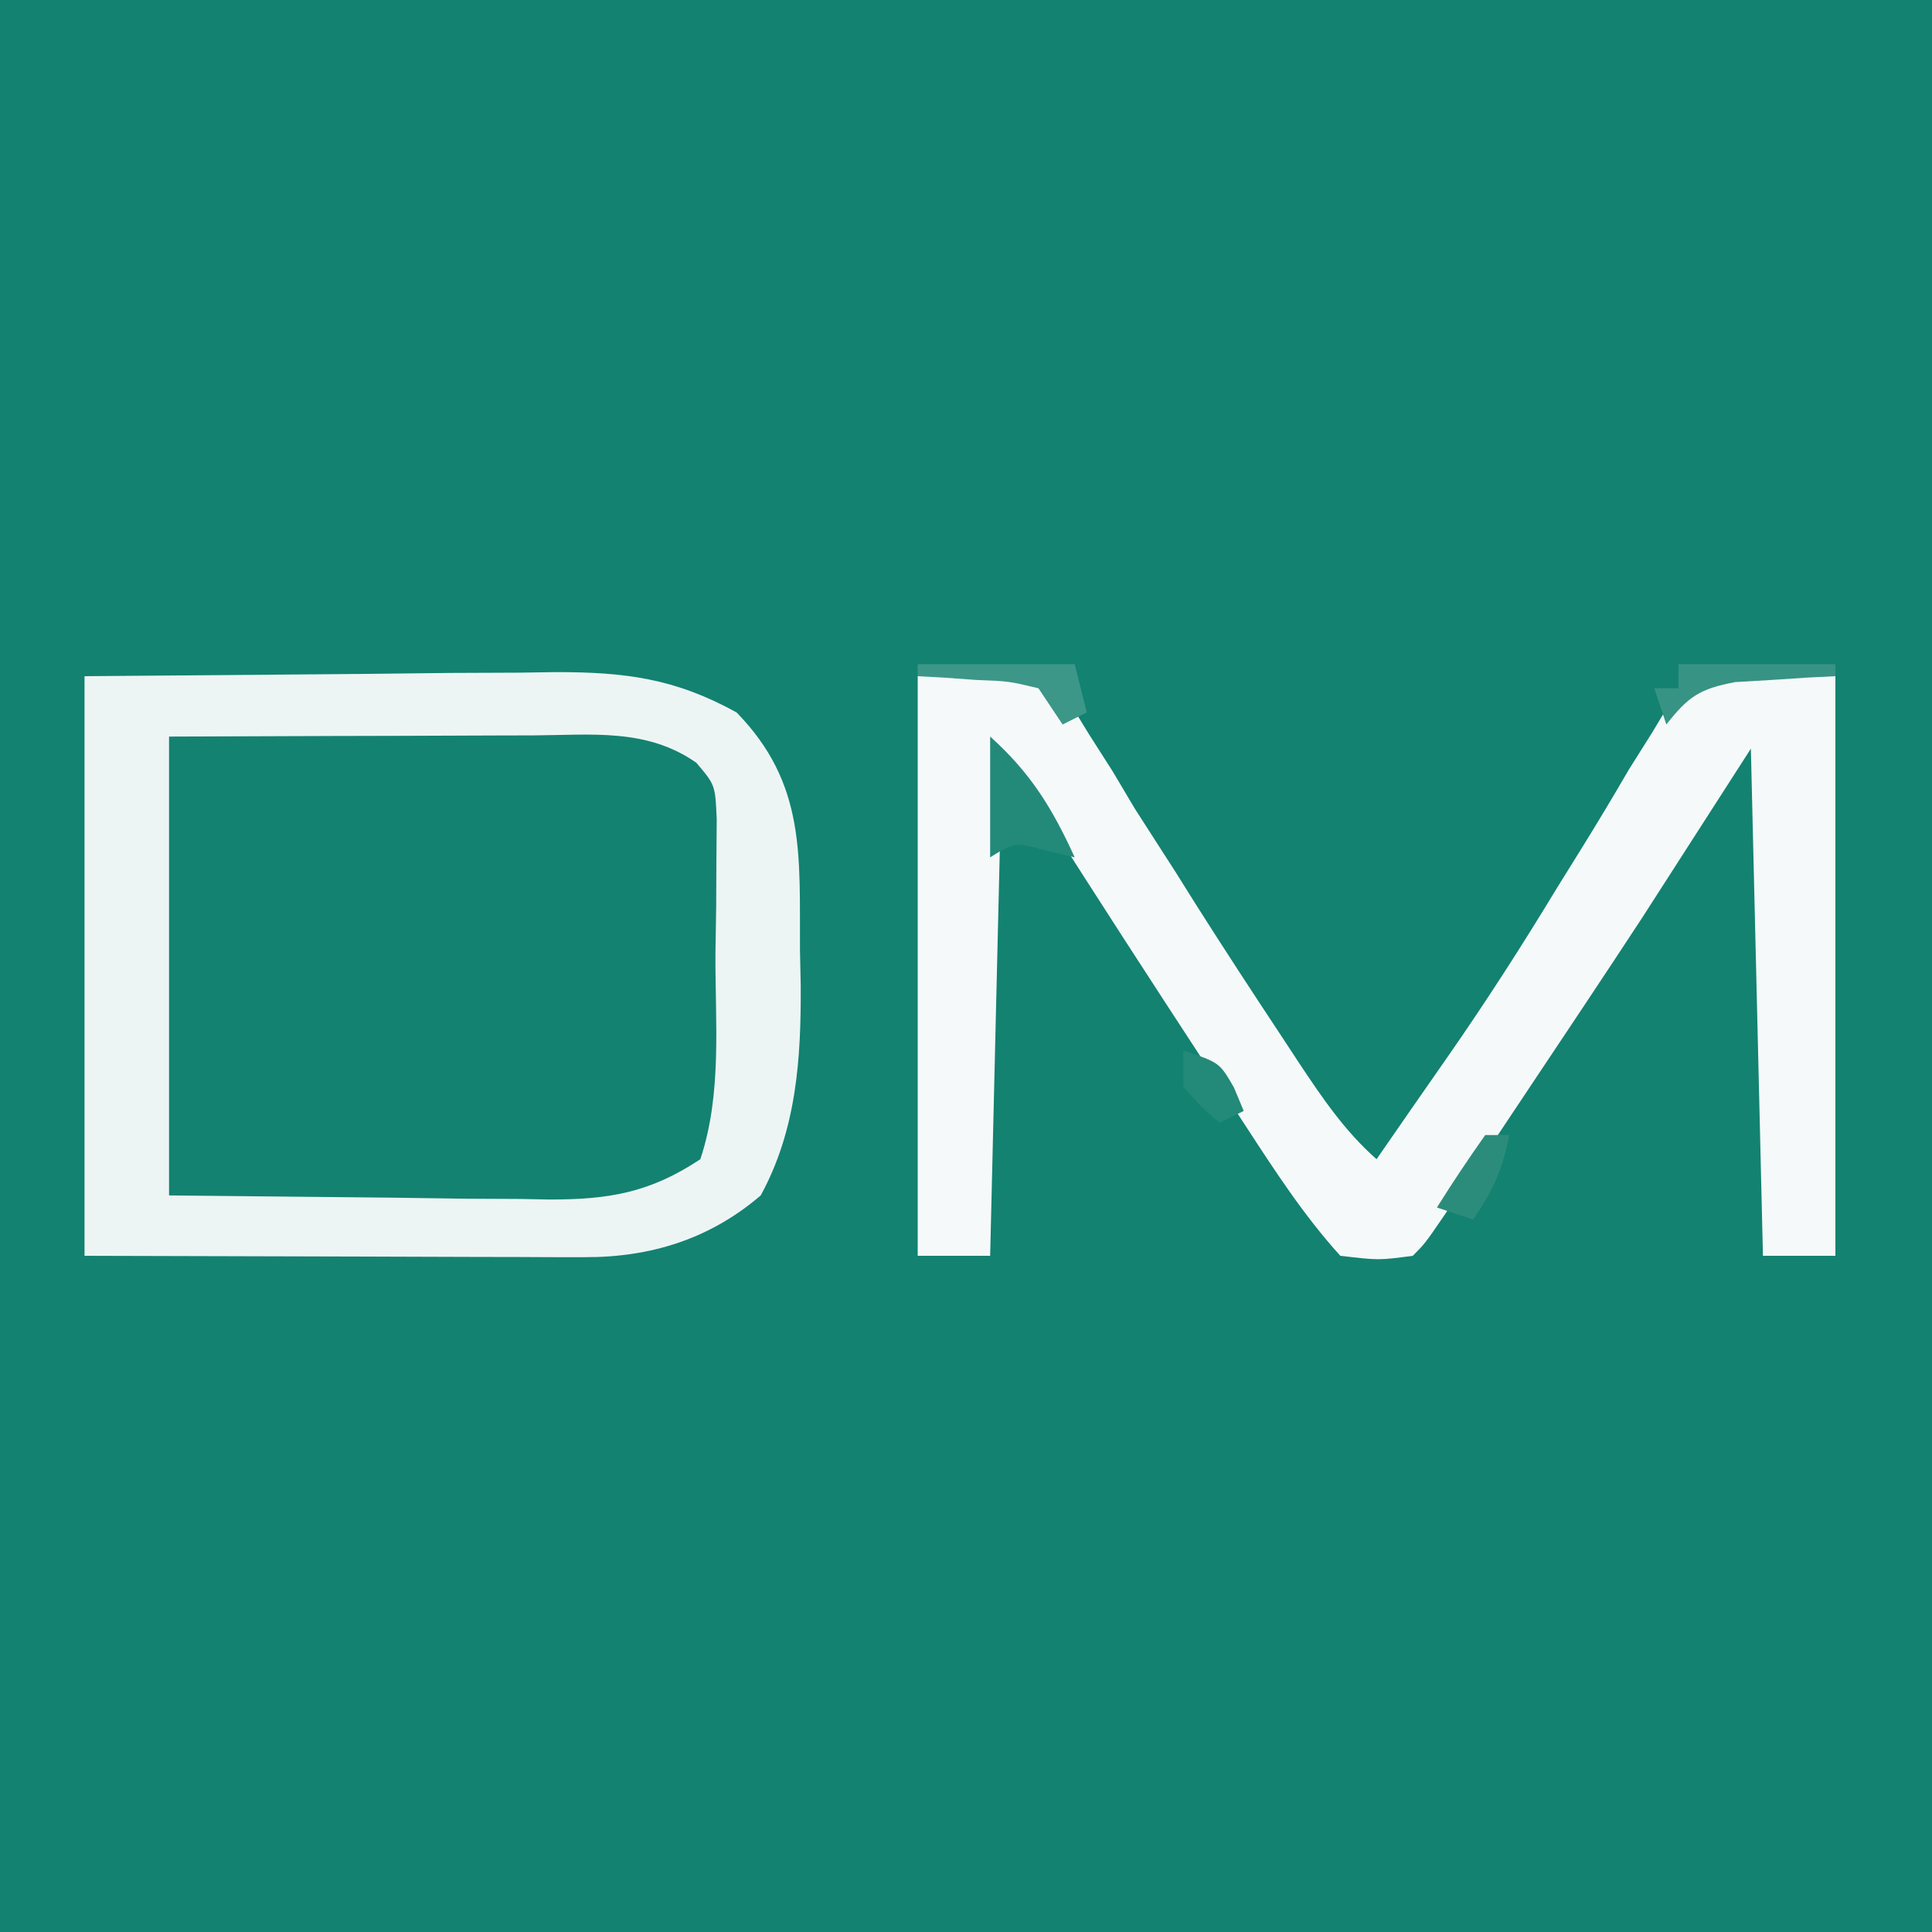
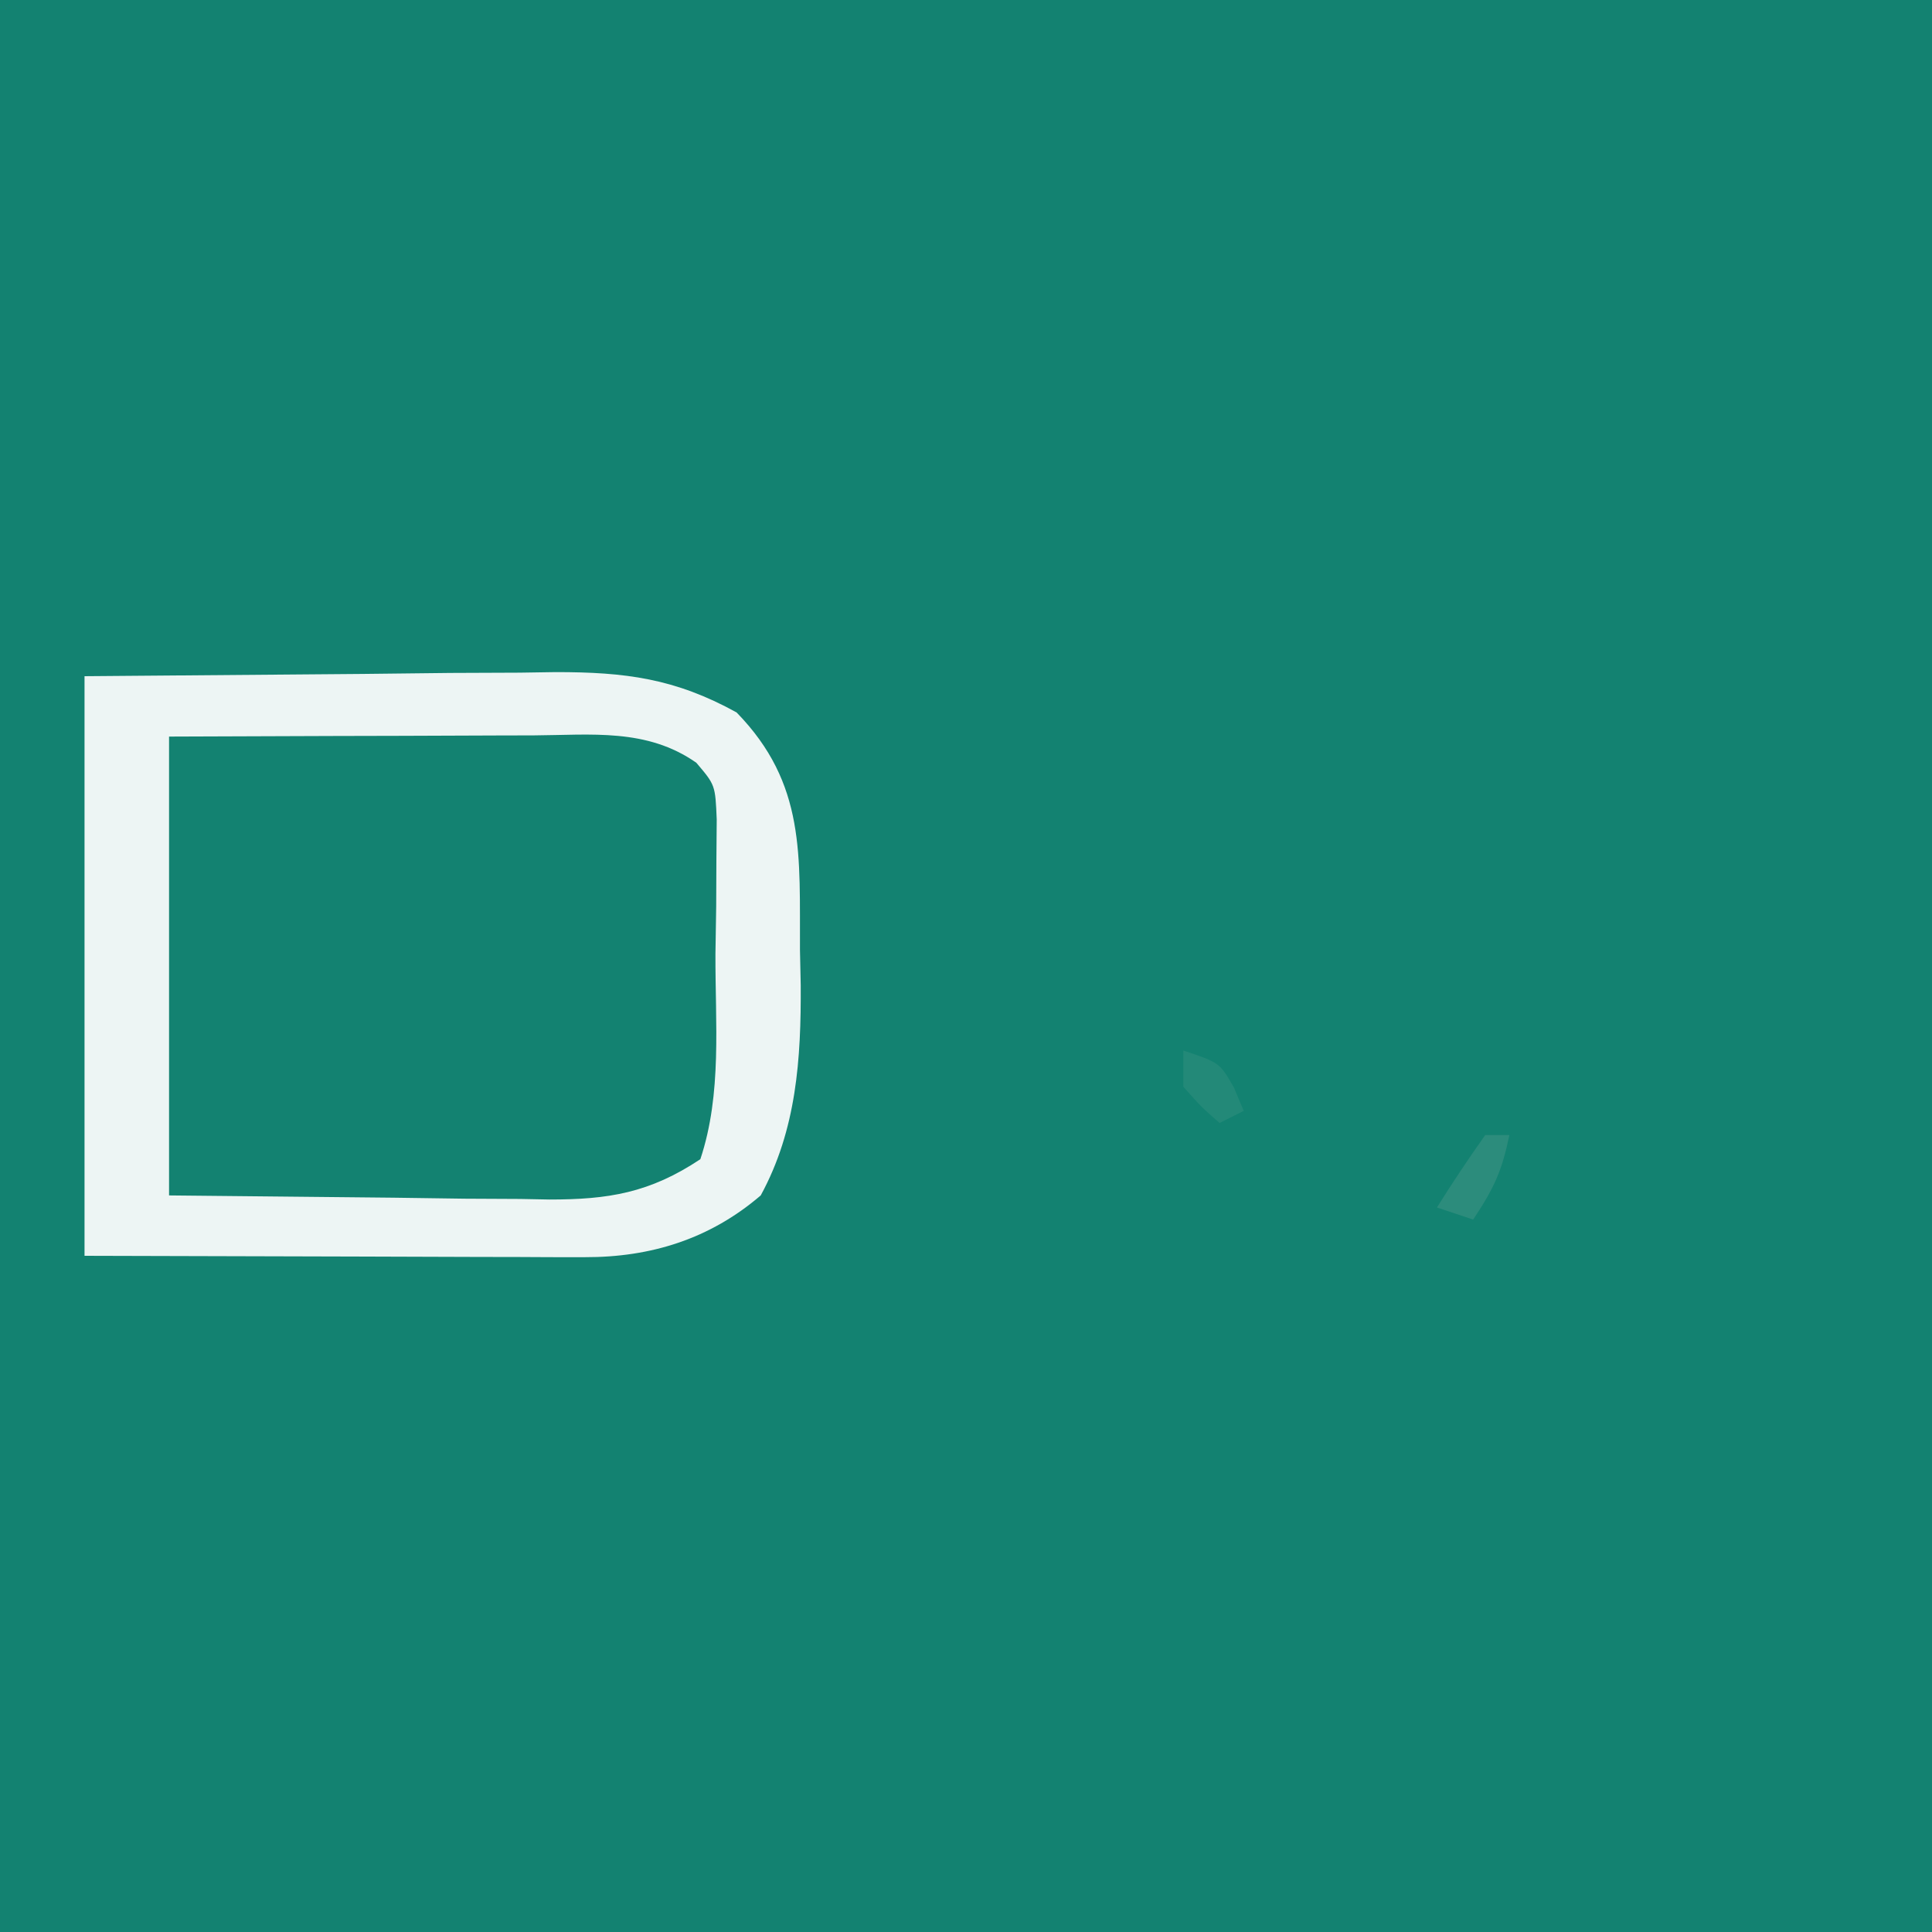
<svg xmlns="http://www.w3.org/2000/svg" version="1.1" width="160" height="160">
  <rect width="100%" height="100%" fill="#333333" stroke="none" />
  <path d="M0 0 C52.8 0 105.6 0 160 0 C160 52.8 160 105.6 160 160 C107.2 160 54.4 160 0 160 C0 107.2 0 54.4 0 0 Z " fill="#138271" transform="translate(0,0)" />
-   <path d="M0 0 C5.463 -0.069 10.925 -0.129 16.388 -0.165 C18.245 -0.18 20.103 -0.2 21.96 -0.226 C24.634 -0.263 27.307 -0.28 29.98 -0.293 C31.221 -0.316 31.221 -0.316 32.487 -0.34 C37.184 -0.341 40.142 0.02 44 3 C46.742 5.742 45.186 14.115 45.188 17.812 C45.2 19.11 45.212 20.407 45.225 21.744 C45.227 22.99 45.228 24.236 45.23 25.52 C45.235 26.665 45.239 27.811 45.243 28.991 C45.001 31.992 44.805 33.608 43 36 C38.656 38.591 34.098 38.258 29.199 38.195 C28.457 38.193 27.715 38.191 26.951 38.189 C24.196 38.179 21.442 38.151 18.688 38.125 C12.521 38.084 6.354 38.042 0 38 C0 25.46 0 12.92 0 0 Z " fill="#148271" transform="translate(14,61)" />
-   <path d="M0 0 C10 0 10 0 12.48 2.02 C13.044 2.941 13.607 3.863 14.188 4.812 C14.833 5.824 15.479 6.836 16.145 7.879 C16.757 8.909 17.369 9.939 18 11 C19.122 12.752 20.247 14.502 21.375 16.25 C21.934 17.142 22.494 18.034 23.07 18.953 C25.421 22.664 27.825 26.337 30.25 30 C30.675 30.647 31.099 31.295 31.537 31.962 C33.484 34.894 35.35 37.66 38 40 C39.034 38.51 40.067 37.02 41.098 35.527 C42.049 34.152 43.005 32.78 43.965 31.41 C47.105 26.892 50.058 22.302 52.906 17.594 C53.584 16.504 54.261 15.414 54.959 14.291 C56.304 12.122 57.619 9.933 58.9 7.725 C59.531 6.722 60.162 5.72 60.812 4.688 C61.627 3.332 61.627 3.332 62.457 1.949 C65 0 65 0 76 0 C76 15.84 76 31.68 76 48 C74.02 48 72.04 48 70 48 C69.505 27.21 69.505 27.21 69 6 C66.03 10.62 63.06 15.24 60 20 C58.414 22.418 56.822 24.832 55.219 27.238 C54.834 27.815 54.45 28.393 54.054 28.987 C53.265 30.171 52.476 31.354 51.686 32.537 C50.471 34.356 49.259 36.177 48.047 37.998 C47.271 39.162 46.495 40.325 45.719 41.488 C45.027 42.525 44.336 43.562 43.623 44.63 C42 47 42 47 41 48 C38.188 48.375 38.188 48.375 35 48 C31.987 44.674 29.582 40.966 27.137 37.211 C26.782 36.667 26.427 36.123 26.061 35.563 C24.934 33.835 23.811 32.105 22.688 30.375 C21.946 29.238 21.205 28.101 20.463 26.965 C15.928 20.006 11.46 13.009 7 6 C6.67 19.86 6.34 33.72 6 48 C4.02 48 2.04 48 0 48 C0 32.16 0 16.32 0 0 Z " fill="#F5F9F9" transform="translate(76,56)" />
  <path d="M0 0 C7.611 -0.062 15.221 -0.124 23.062 -0.188 C25.453 -0.215 27.843 -0.242 30.305 -0.27 C32.215 -0.279 34.125 -0.287 36.035 -0.293 C37.014 -0.308 37.993 -0.324 39.002 -0.339 C44.798 -0.342 48.894 0.184 54 3 C59.763 8.914 59.209 14.859 59.25 22.688 C59.271 23.643 59.291 24.599 59.312 25.584 C59.346 31.677 58.972 37.547 56 43 C51.79 46.607 46.899 48.128 41.437 48.114 C40.503 48.113 39.57 48.113 38.608 48.113 C37.63 48.108 36.652 48.103 35.645 48.098 C34.293 48.096 34.293 48.096 32.913 48.095 C29.546 48.089 26.179 48.075 22.812 48.062 C15.284 48.042 7.756 48.021 0 48 C0 32.16 0 16.32 0 0 Z M7 5 C7 17.54 7 30.08 7 43 C16.219 43.093 16.219 43.093 25.625 43.188 C27.554 43.215 29.483 43.242 31.471 43.27 C33.015 43.279 34.558 43.287 36.102 43.293 C37.286 43.316 37.286 43.316 38.495 43.339 C43.38 43.342 46.805 42.793 51 40 C52.813 34.561 52.227 28.691 52.25 23 C52.271 21.703 52.291 20.406 52.312 19.07 C52.318 17.83 52.323 16.59 52.328 15.312 C52.337 14.174 52.347 13.036 52.356 11.863 C52.236 9.014 52.236 9.014 50.667 7.168 C46.555 4.287 41.967 4.873 37.176 4.902 C35.884 4.904 35.884 4.904 34.565 4.907 C31.814 4.912 29.064 4.925 26.312 4.938 C24.447 4.943 22.582 4.947 20.717 4.951 C16.144 4.961 11.572 4.981 7 5 Z " fill="#EDF5F4" transform="translate(7,56)" />
-   <path d="M0 0 C3.336 2.991 5.151 5.932 7 10 C6.216 9.814 5.433 9.629 4.625 9.438 C2.029 8.74 2.029 8.74 0 10 C0 6.7 0 3.4 0 0 Z " fill="#238A7A" transform="translate(82,61)" />
-   <path d="M0 0 C4.29 0 8.58 0 13 0 C13 0.33 13 0.66 13 1 C12.241 1.037 11.481 1.075 10.699 1.113 C9.705 1.179 8.711 1.245 7.688 1.312 C6.701 1.371 5.715 1.429 4.699 1.488 C1.756 2.046 0.818 2.685 -1 5 C-1.33 4.01 -1.66 3.02 -2 2 C-1.34 2 -0.68 2 0 2 C0 1.34 0 0.68 0 0 Z " fill="#379384" transform="translate(139,55)" />
-   <path d="M0 0 C4.29 0 8.58 0 13 0 C13.33 1.32 13.66 2.64 14 4 C13.01 4.495 13.01 4.495 12 5 C11.34 4.01 10.68 3.02 10 2 C7.575 1.418 7.575 1.418 4.875 1.312 C3.965 1.247 3.055 1.181 2.117 1.113 C1.419 1.076 0.72 1.039 0 1 C0 0.67 0 0.34 0 0 Z " fill="#3C9788" transform="translate(76,55)" />
  <path d="M0 0 C0.66 0 1.32 0 2 0 C1.387 2.962 0.746 4.381 -1 7 C-1.99 6.67 -2.98 6.34 -4 6 C-2.726 3.962 -1.389 1.961 0 0 Z " fill="#2C8C7C" transform="translate(123,94)" />
  <path d="M0 0 C3 1 3 1 4.188 3.062 C4.456 3.702 4.724 4.341 5 5 C4.01 5.495 4.01 5.495 3 6 C1.5 4.688 1.5 4.688 0 3 C0 2.01 0 1.02 0 0 Z " fill="#238978" transform="translate(98,87)" />
</svg>